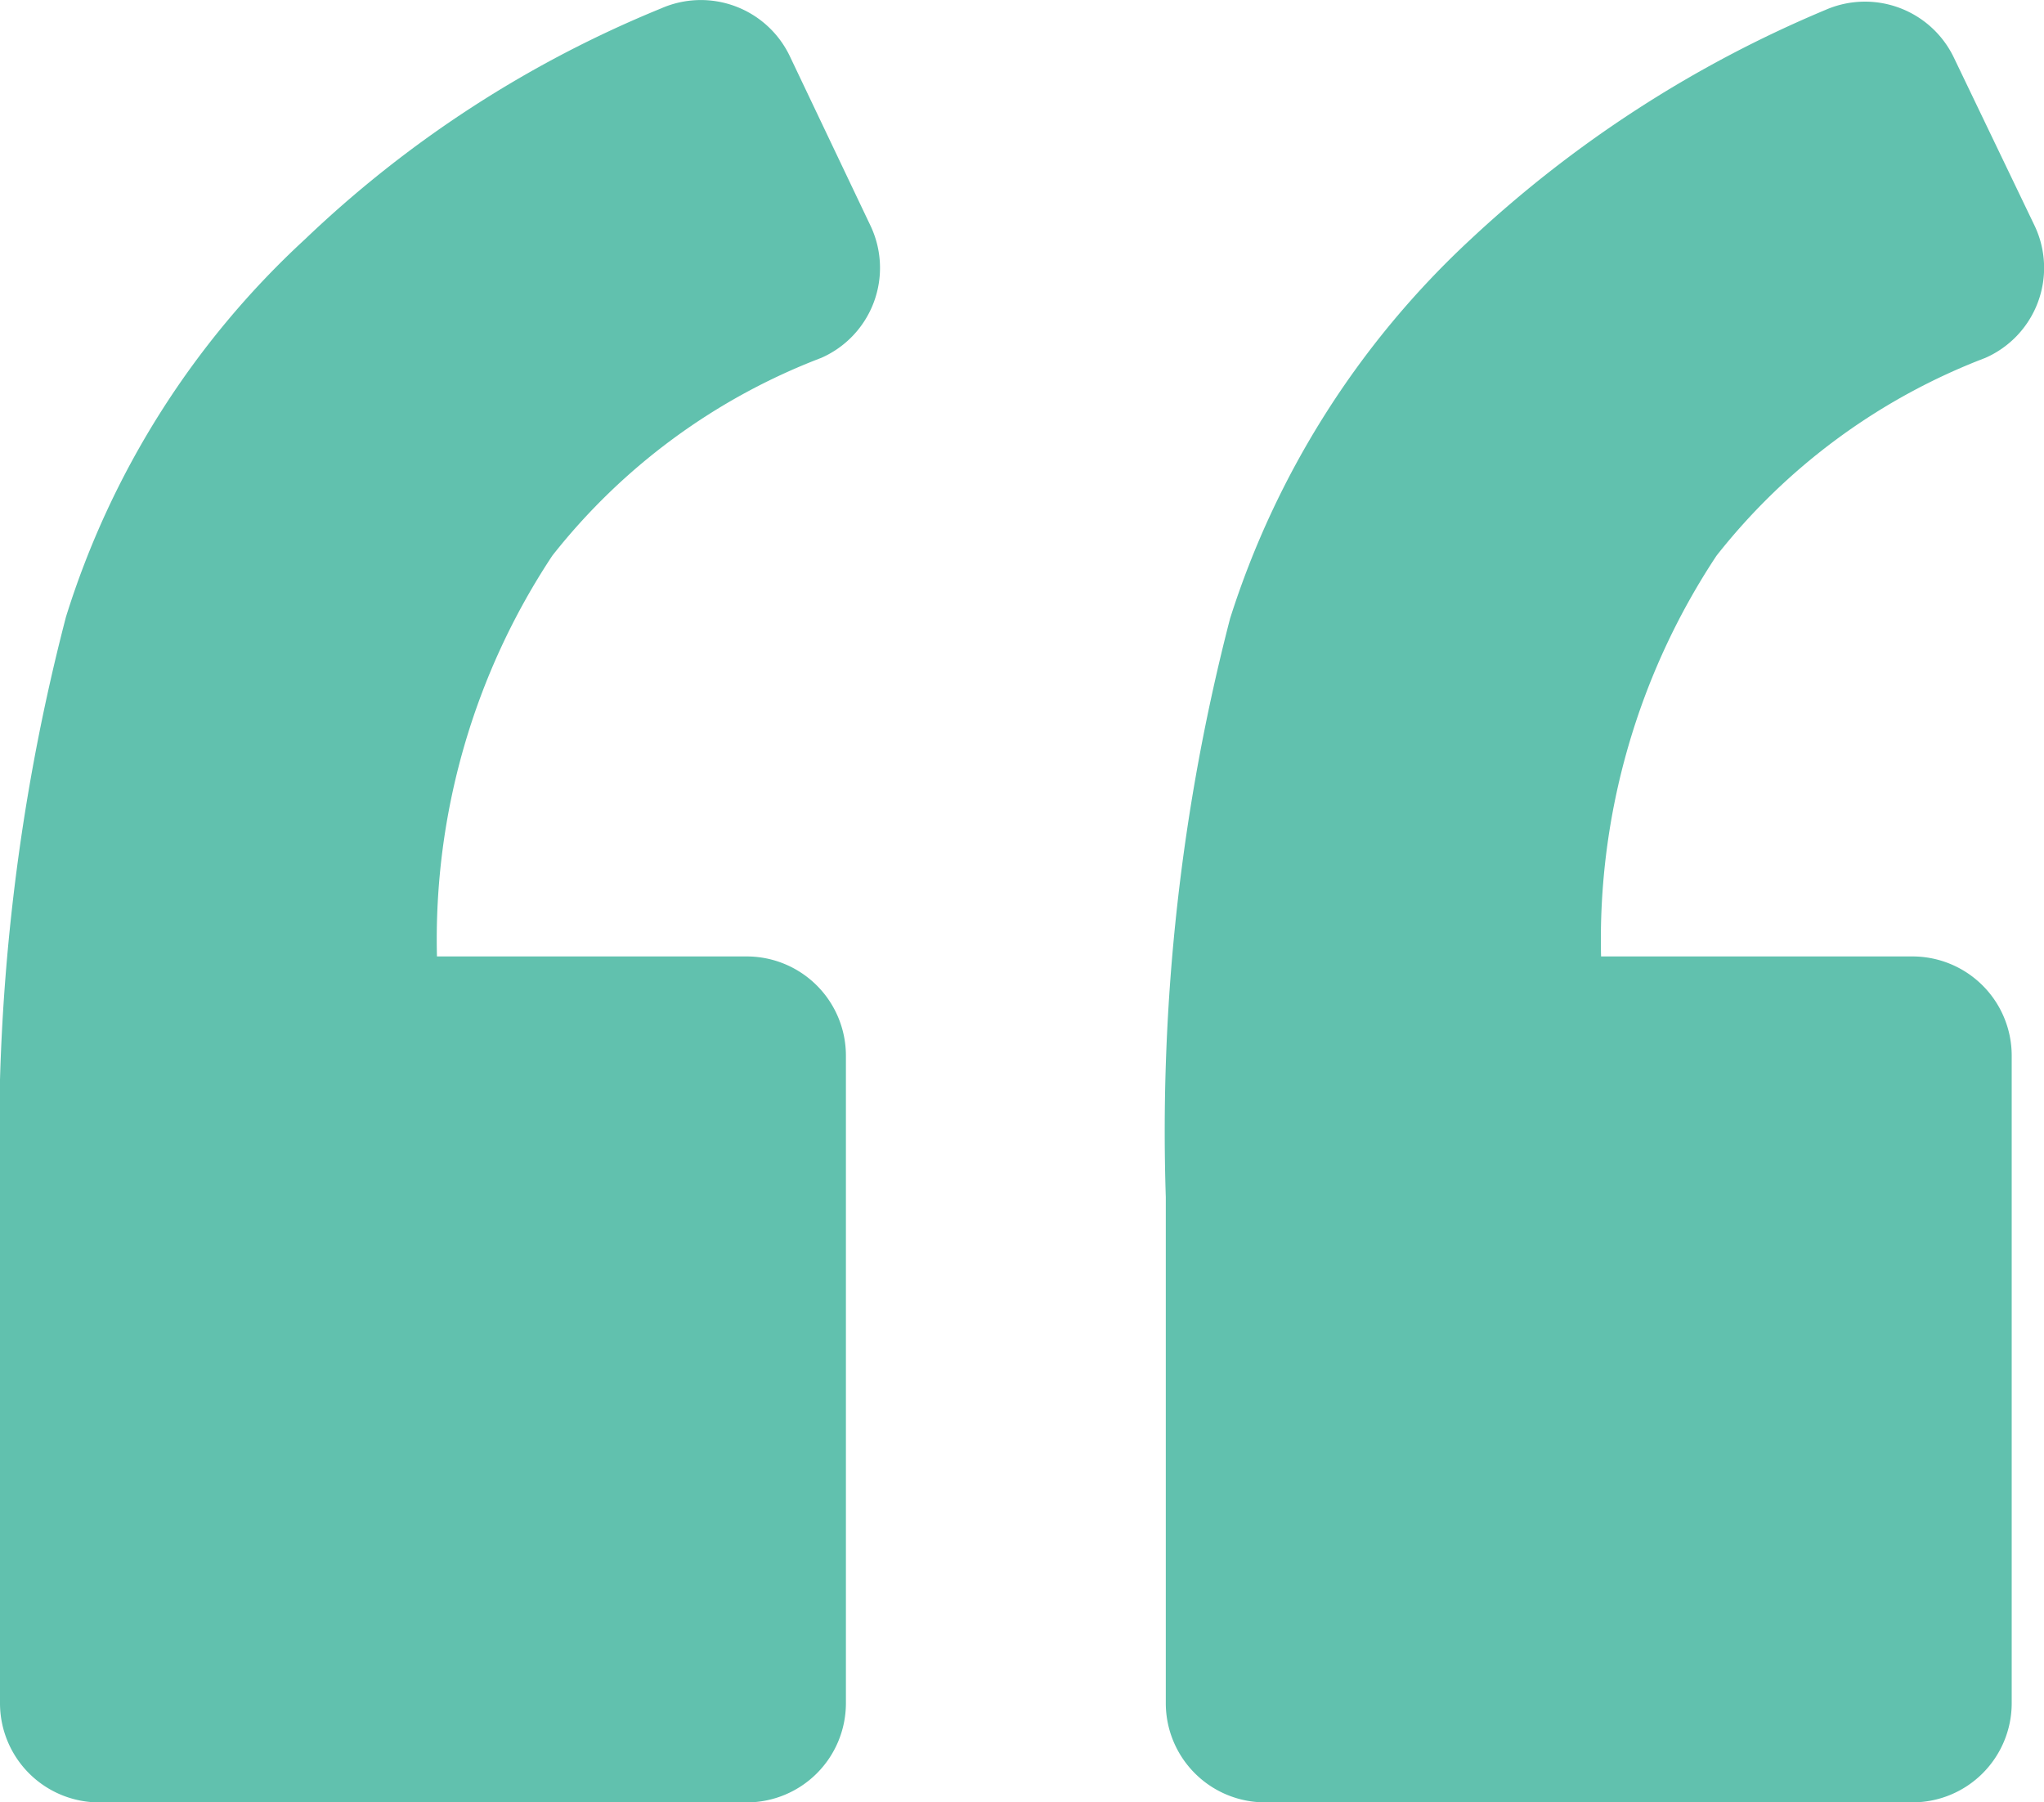
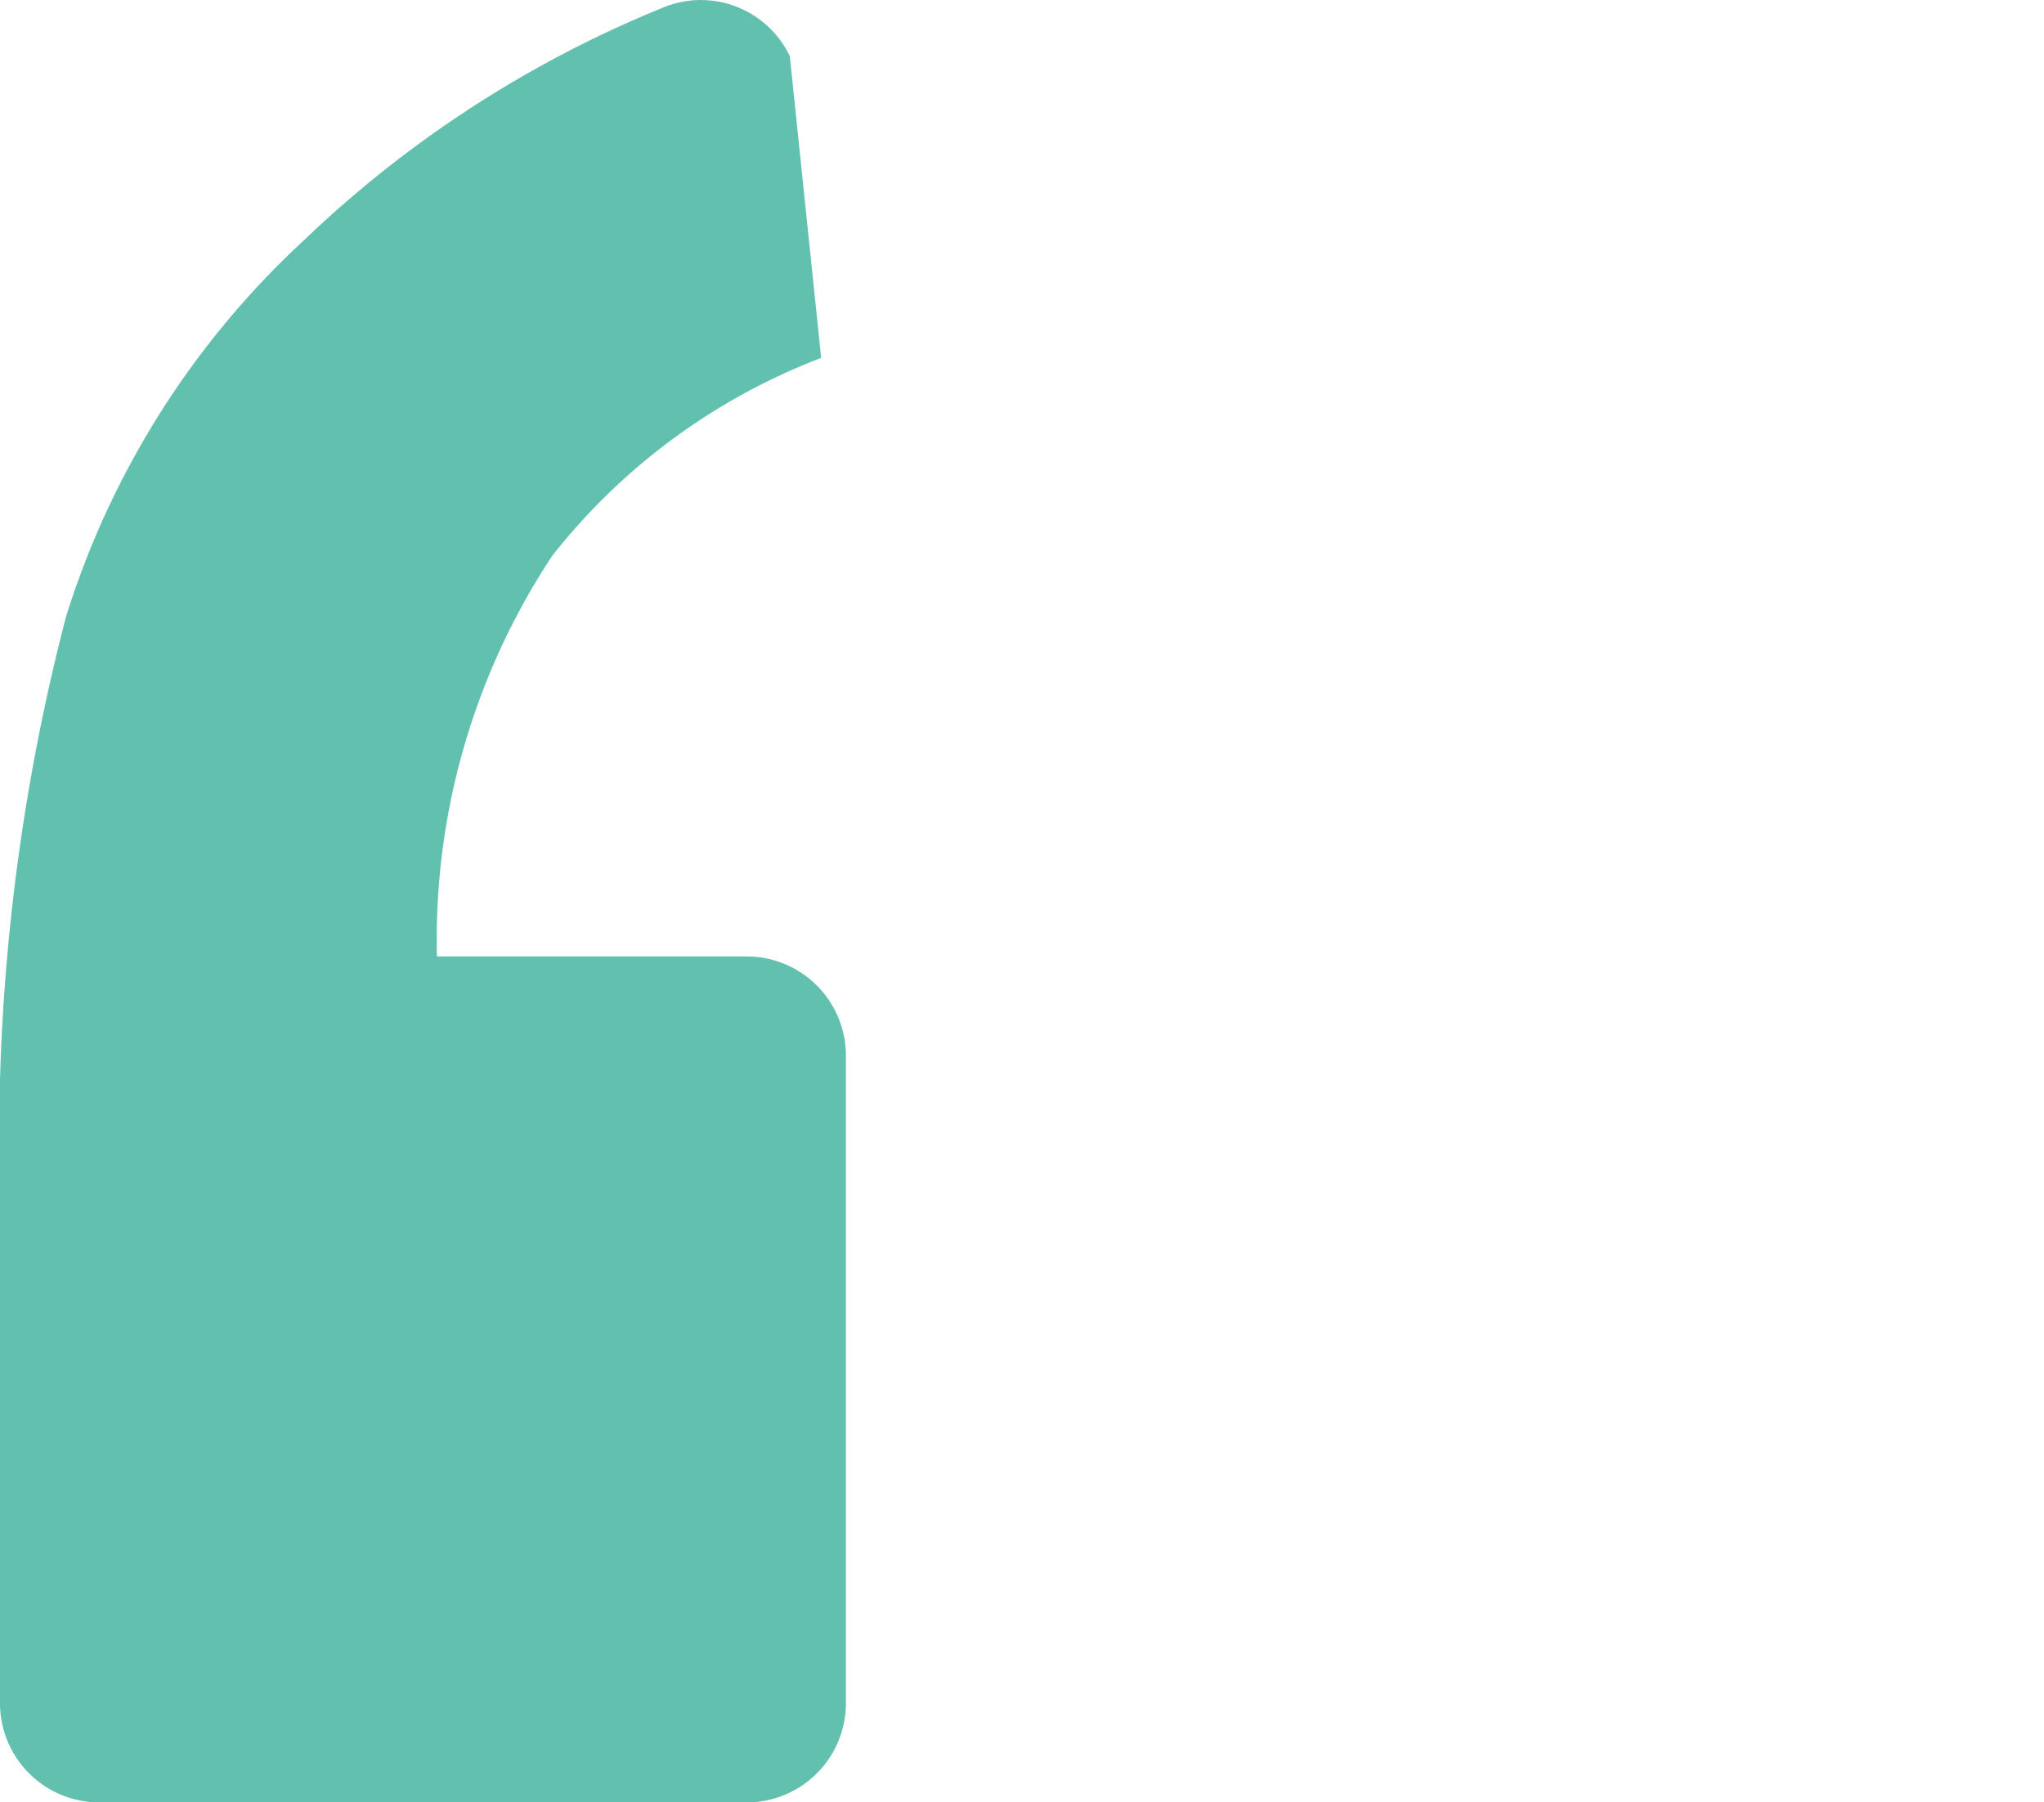
<svg xmlns="http://www.w3.org/2000/svg" width="40" height="35.271" viewBox="0 0 40 35.271">
  <g id="left-quote" transform="translate(0 -7.328)">
-     <path id="Path_14722" data-name="Path 14722" d="M16.07,14.332a1.923,1.923,0,0,0,.968-2.581L15.456,8.427a1.929,1.929,0,0,0-2.517-.935,22.231,22.231,0,0,0-6.97,4.518A16.86,16.86,0,0,0,1.291,19.4,40.527,40.527,0,0,0,0,30.756v9.906A1.942,1.942,0,0,0,1.936,42.6H14.618a1.942,1.942,0,0,0,1.936-1.936V27.981a1.942,1.942,0,0,0-1.936-1.936H8.551A13.606,13.606,0,0,1,10.81,18.2,12.265,12.265,0,0,1,16.07,14.332Z" transform="translate(0 0)" fill="#61c1ae" />
-     <path id="Path_14723" data-name="Path 14723" d="M86.737,14.4a1.924,1.924,0,0,0,.968-2.581L86.124,8.527a1.929,1.929,0,0,0-2.517-.936,23.375,23.375,0,0,0-6.938,4.485A17.221,17.221,0,0,0,71.958,19.5,39.983,39.983,0,0,0,70.7,30.825v9.906a1.942,1.942,0,0,0,1.936,1.936H85.318a1.942,1.942,0,0,0,1.936-1.936V28.049a1.942,1.942,0,0,0-1.936-1.936h-6.1a13.608,13.608,0,0,1,2.259-7.842A12.263,12.263,0,0,1,86.737,14.4Z" transform="translate(-47.886 -0.068)" fill="#61c1ae" />
+     <path id="Path_14722" data-name="Path 14722" d="M16.07,14.332L15.456,8.427a1.929,1.929,0,0,0-2.517-.935,22.231,22.231,0,0,0-6.97,4.518A16.86,16.86,0,0,0,1.291,19.4,40.527,40.527,0,0,0,0,30.756v9.906A1.942,1.942,0,0,0,1.936,42.6H14.618a1.942,1.942,0,0,0,1.936-1.936V27.981a1.942,1.942,0,0,0-1.936-1.936H8.551A13.606,13.606,0,0,1,10.81,18.2,12.265,12.265,0,0,1,16.07,14.332Z" transform="translate(0 0)" fill="#61c1ae" />
  </g>
</svg>